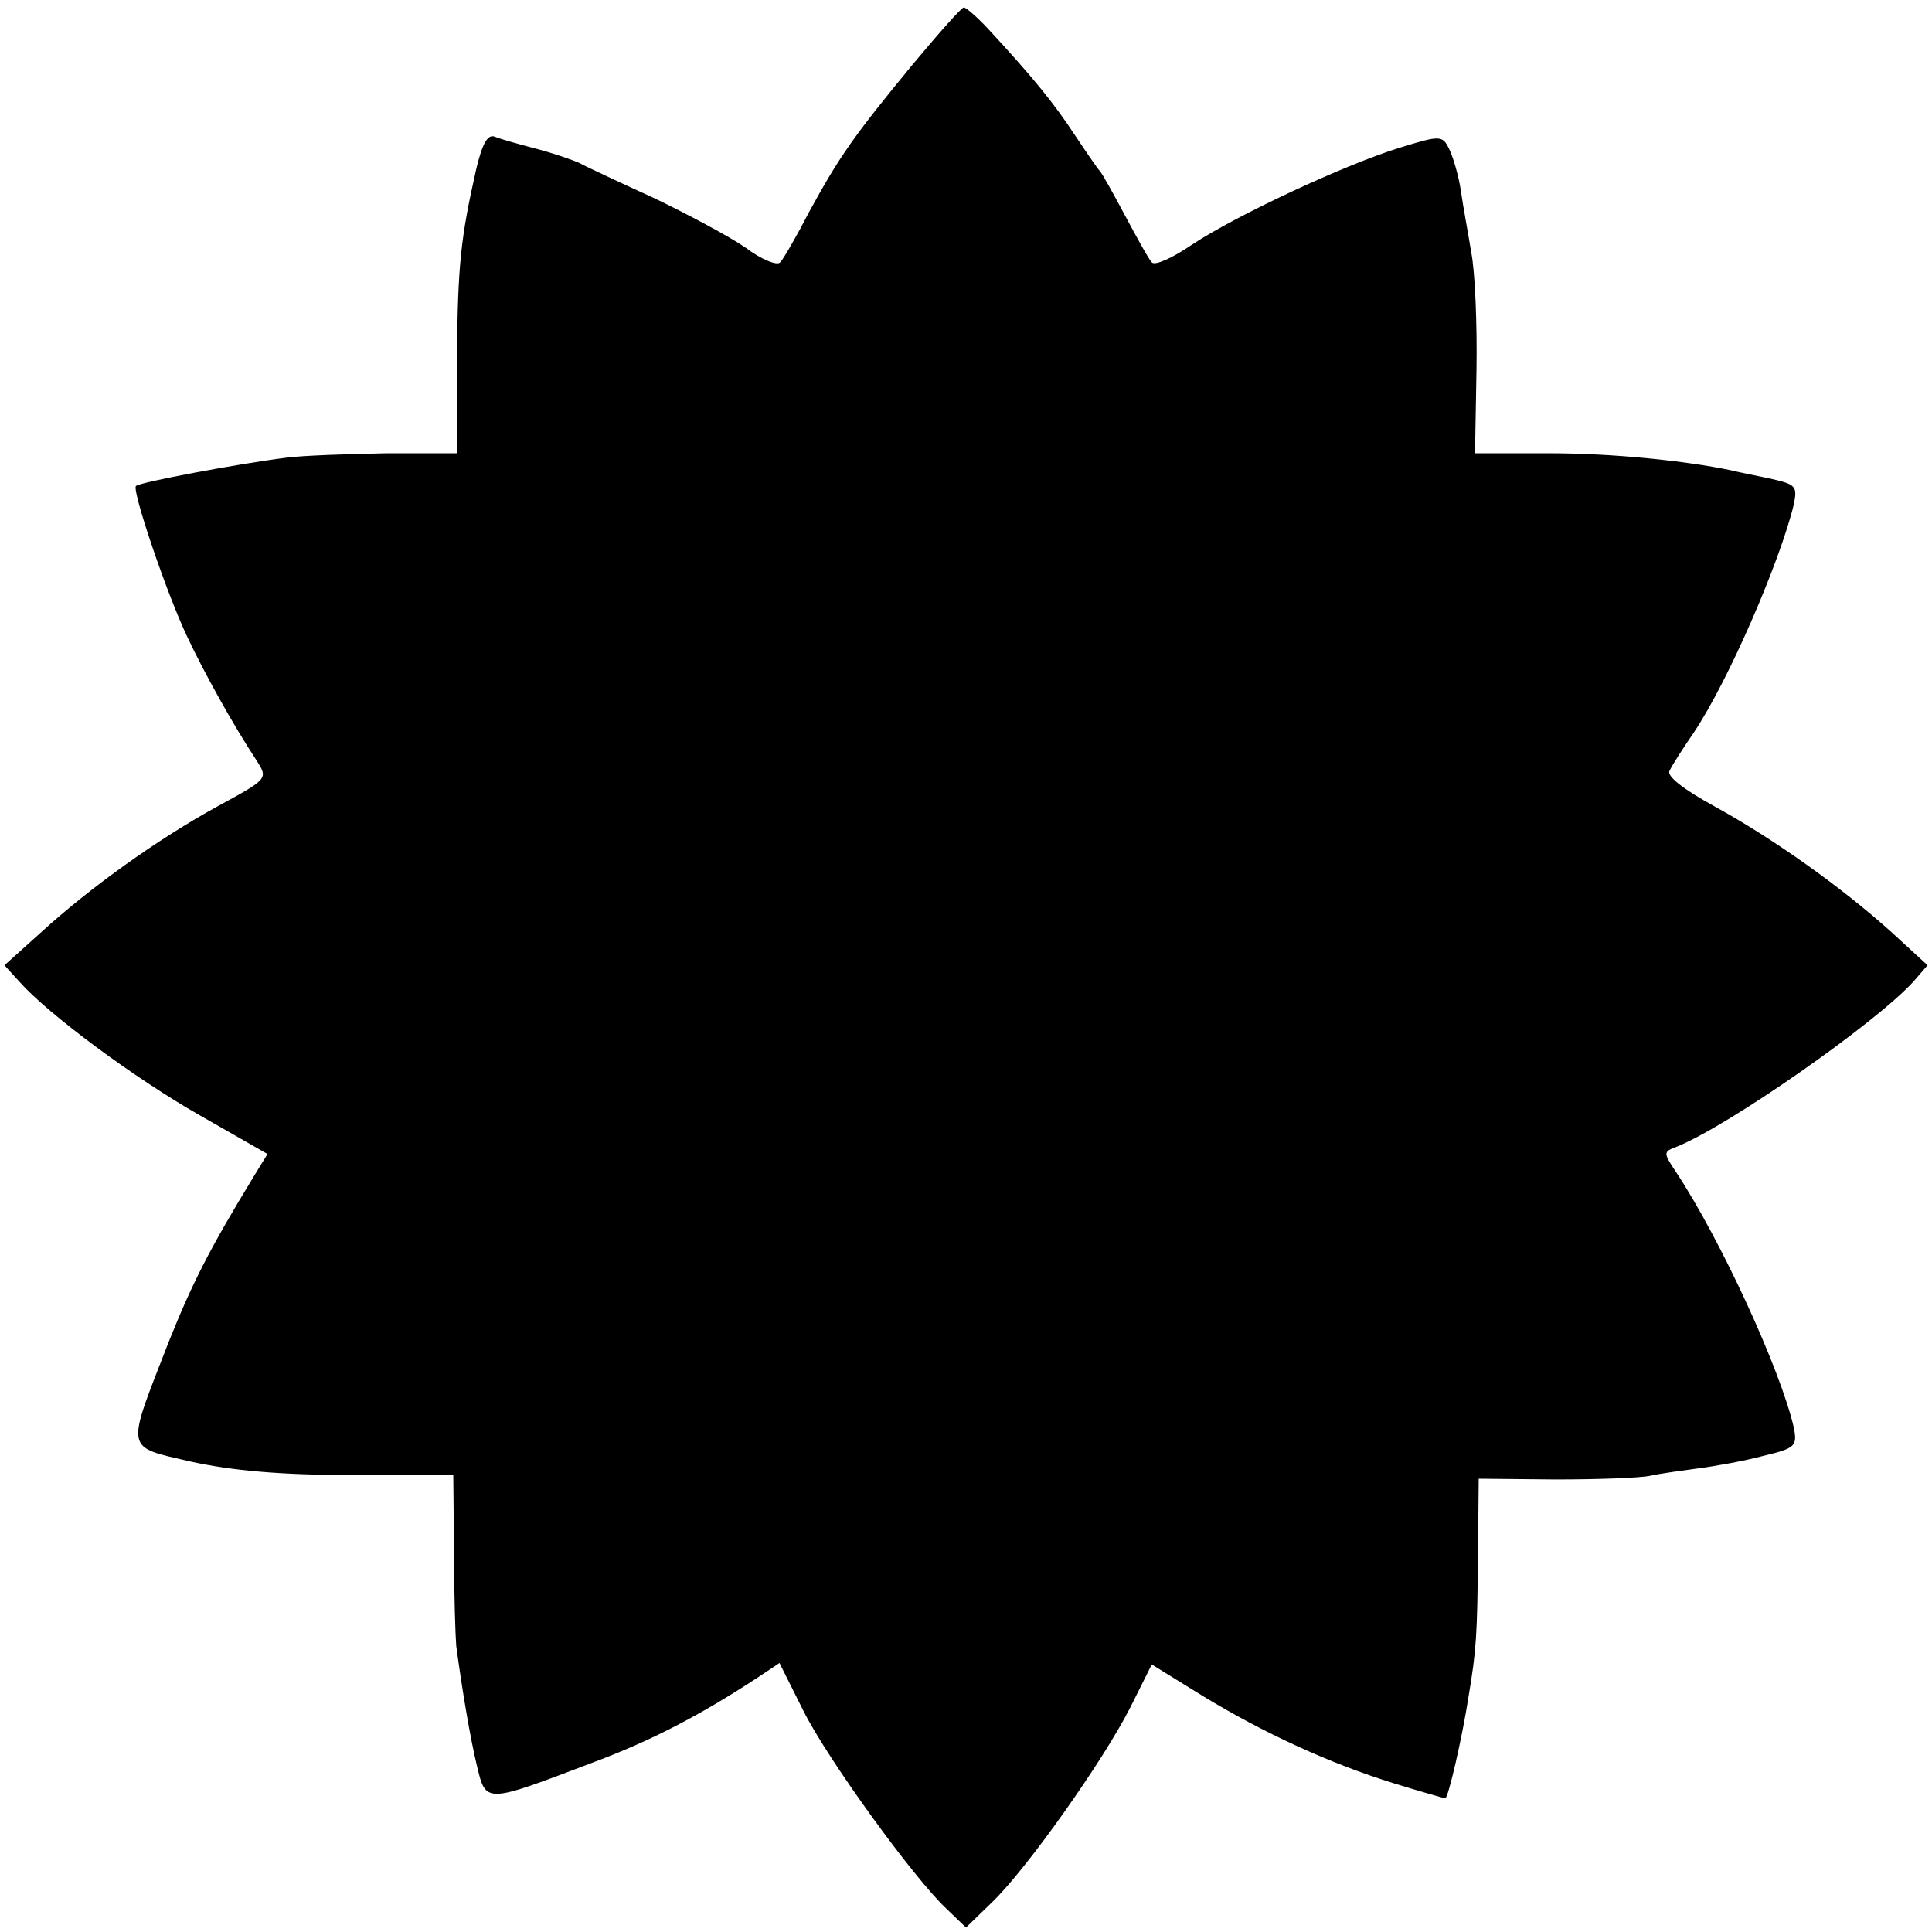
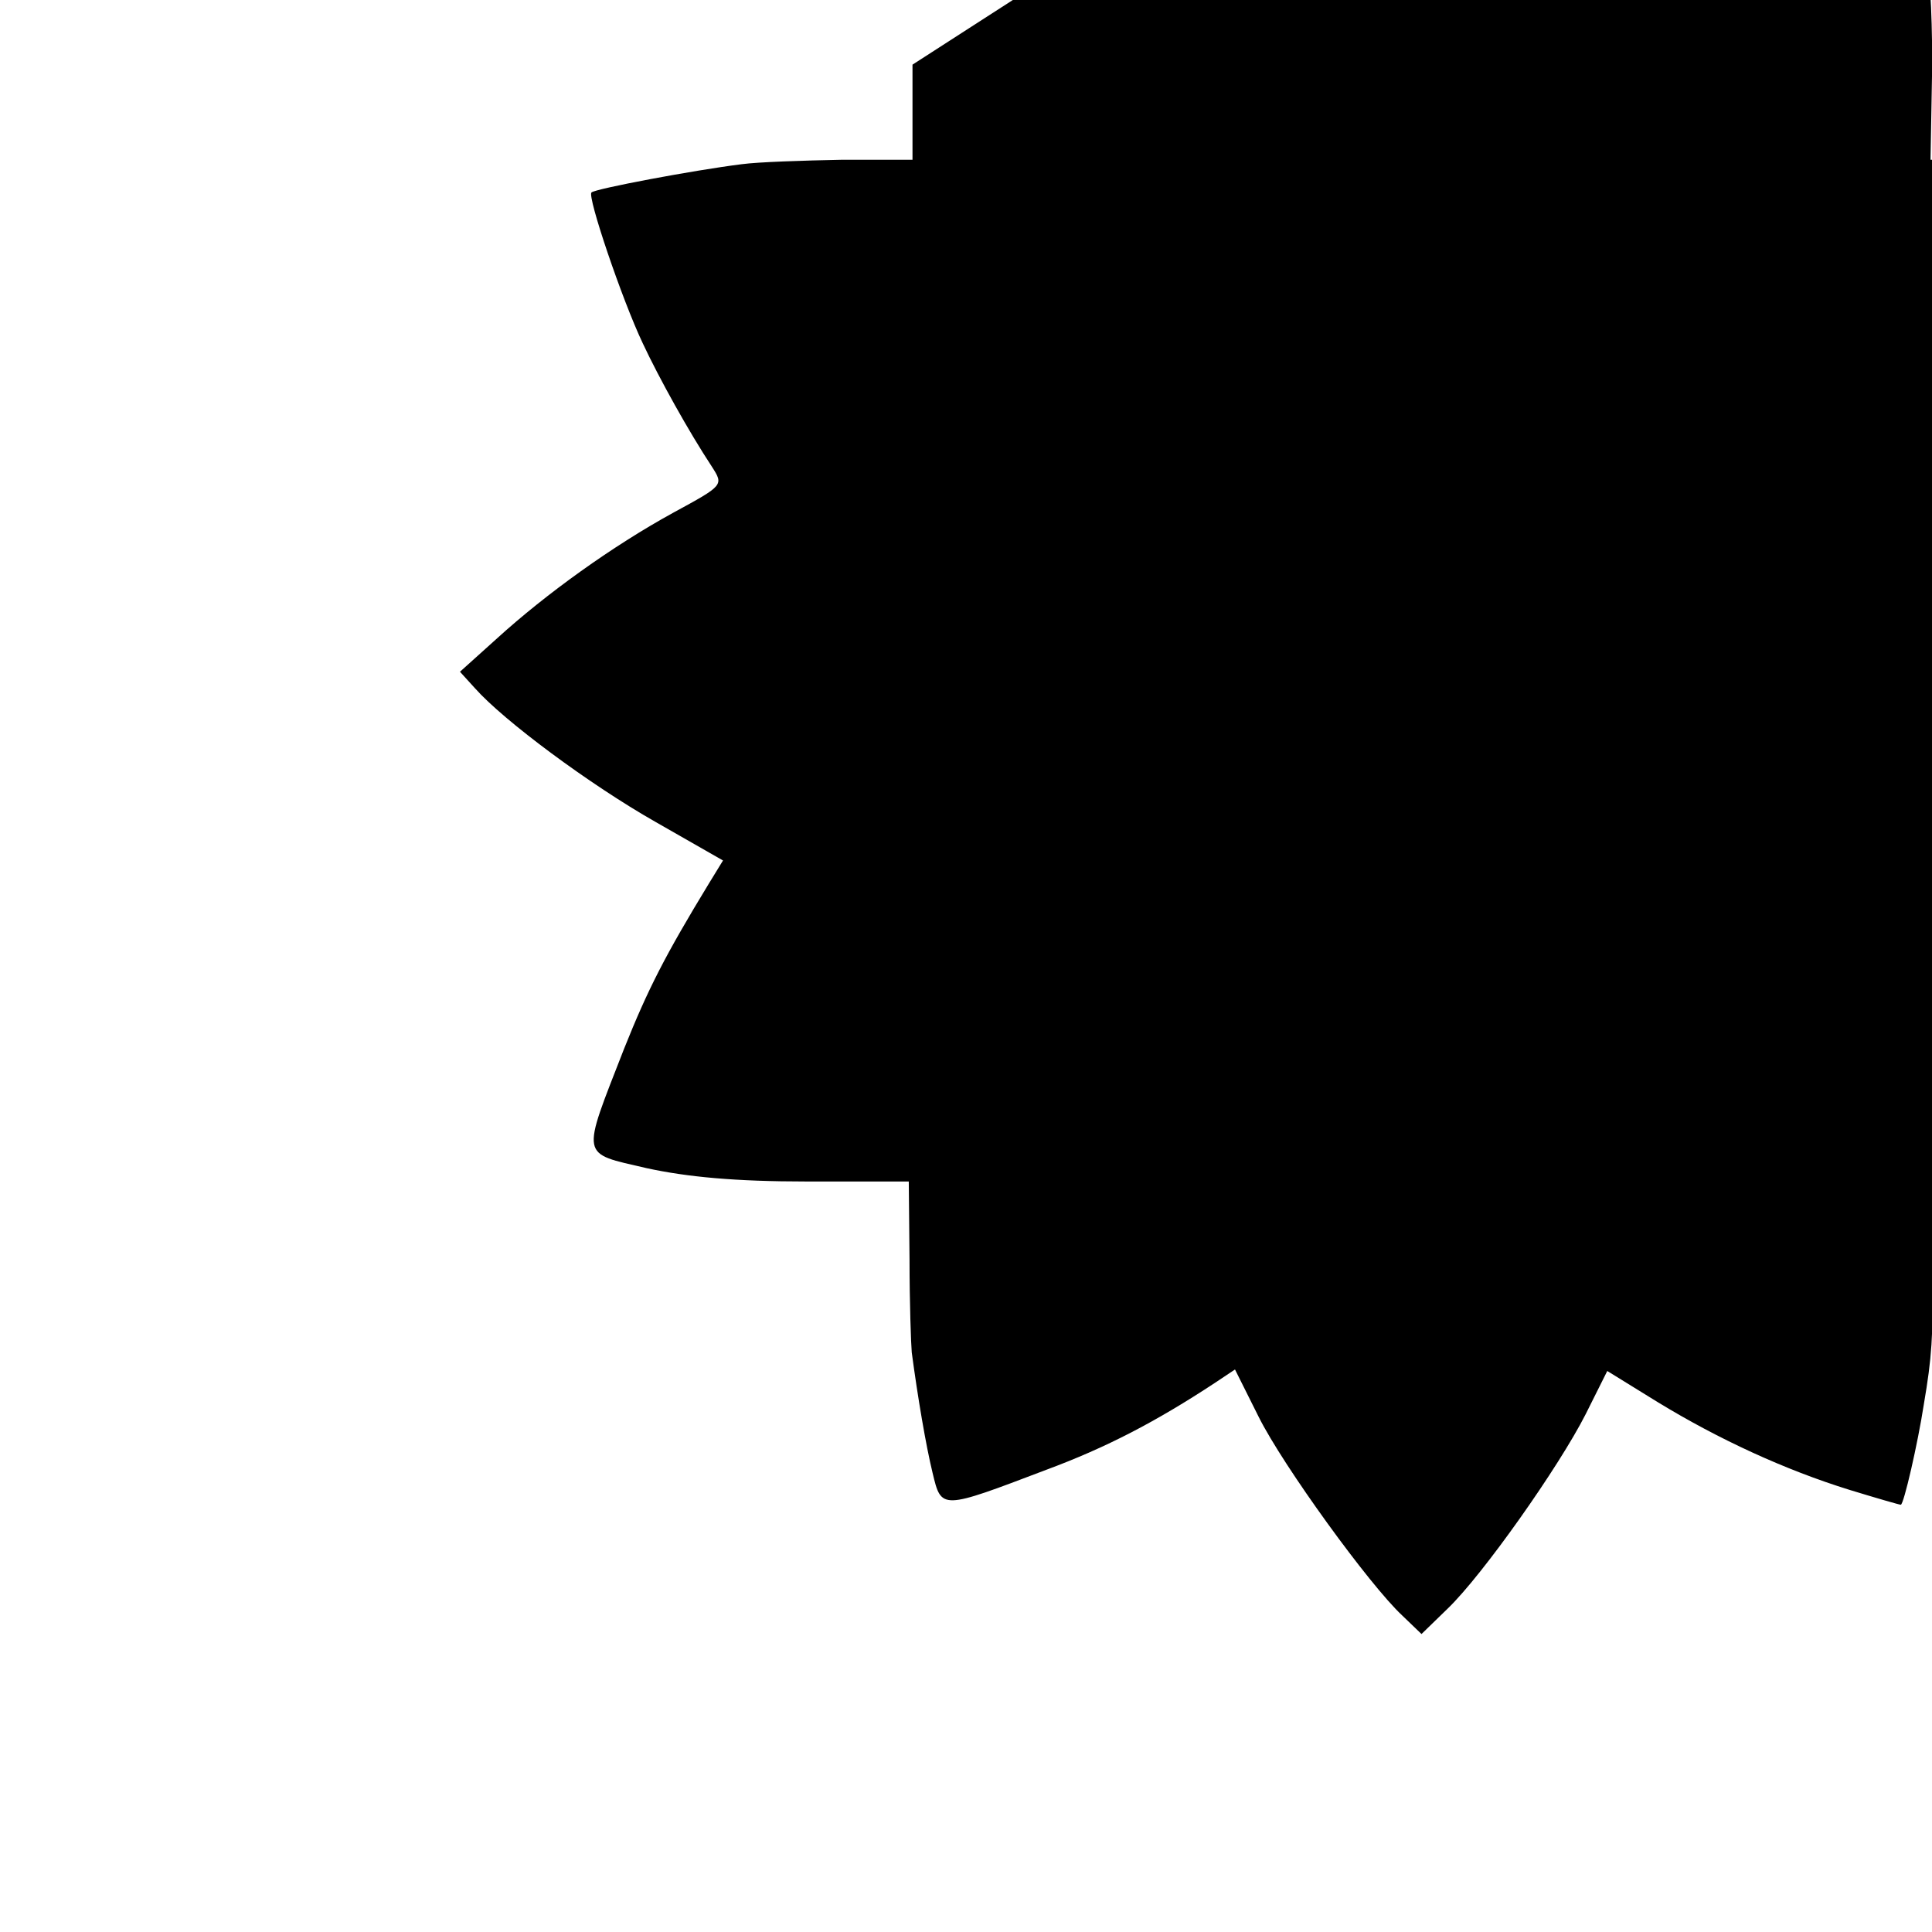
<svg xmlns="http://www.w3.org/2000/svg" version="1.0" width="260pt" height="260pt" viewBox="0 0 260 260" preserveAspectRatio="xMidYMid meet">
  <g transform="translate(0,260) scale(0.1,-0.1)" fill="#000000" stroke="none">
-     <path d="M1228 2513 c-79 -96 -98 -123 -139 -198 -17 -33 -35 -64 -39 -68 -4 -5 -26 4 -47 20 -22 15 -78 45 -124 67 -46 21 -91 42 -100 47 -9 4 -35 13 -58 19 -23 6 -48 13 -55 16 -10 4 -17 -10 -25 -43 -21 -93 -25 -129 -26 -255 l0 -128 -95 0 c-52 -1 -113 -3 -135 -6 -64 -8 -197 -33 -202 -38 -6 -5 41 -144 69 -203 22 -47 62 -119 93 -166 16 -25 16 -25 -52 -62 -82 -45 -171 -109 -237 -169 l-50 -45 20 -22 c39 -44 155 -130 243 -180 l91 -52 -19 -31 c-59 -97 -82 -142 -114 -222 -58 -149 -60 -140 30 -161 55 -12 120 -18 215 -18 l138 0 1 -105 c0 -58 2 -114 3 -125 8 -60 19 -125 28 -162 12 -50 11 -50 153 4 81 30 148 65 227 117 l27 18 32 -64 c33 -66 149 -226 193 -267 l26 -25 35 34 c47 45 150 191 186 262 l29 58 68 -42 c82 -50 171 -91 258 -118 36 -11 67 -20 69 -20 4 0 23 83 31 135 11 65 12 85 13 192 l1 103 103 -1 c57 0 114 2 128 5 13 3 43 7 65 10 23 3 62 10 88 17 42 10 45 13 40 38 -18 78 -98 252 -158 343 -18 27 -18 28 1 35 71 29 267 166 318 222 l19 22 -49 45 c-68 61 -158 125 -238 169 -42 23 -65 41 -60 48 3 7 18 30 33 52 46 69 115 228 134 306 5 25 3 27 -32 35 -20 4 -44 9 -52 11 -62 13 -160 23 -245 23 l-100 0 2 112 c1 62 -2 133 -7 158 -4 25 -11 62 -14 83 -3 21 -11 47 -16 57 -9 18 -12 18 -67 1 -74 -23 -220 -91 -280 -131 -25 -17 -49 -28 -53 -23 -4 4 -20 33 -36 63 -16 30 -31 57 -34 60 -3 3 -18 25 -34 49 -27 41 -54 75 -117 143 -14 15 -29 28 -32 28 -3 0 -34 -35 -69 -77z" />
+     <path d="M1228 2513 l0 -128 -95 0 c-52 -1 -113 -3 -135 -6 -64 -8 -197 -33 -202 -38 -6 -5 41 -144 69 -203 22 -47 62 -119 93 -166 16 -25 16 -25 -52 -62 -82 -45 -171 -109 -237 -169 l-50 -45 20 -22 c39 -44 155 -130 243 -180 l91 -52 -19 -31 c-59 -97 -82 -142 -114 -222 -58 -149 -60 -140 30 -161 55 -12 120 -18 215 -18 l138 0 1 -105 c0 -58 2 -114 3 -125 8 -60 19 -125 28 -162 12 -50 11 -50 153 4 81 30 148 65 227 117 l27 18 32 -64 c33 -66 149 -226 193 -267 l26 -25 35 34 c47 45 150 191 186 262 l29 58 68 -42 c82 -50 171 -91 258 -118 36 -11 67 -20 69 -20 4 0 23 83 31 135 11 65 12 85 13 192 l1 103 103 -1 c57 0 114 2 128 5 13 3 43 7 65 10 23 3 62 10 88 17 42 10 45 13 40 38 -18 78 -98 252 -158 343 -18 27 -18 28 1 35 71 29 267 166 318 222 l19 22 -49 45 c-68 61 -158 125 -238 169 -42 23 -65 41 -60 48 3 7 18 30 33 52 46 69 115 228 134 306 5 25 3 27 -32 35 -20 4 -44 9 -52 11 -62 13 -160 23 -245 23 l-100 0 2 112 c1 62 -2 133 -7 158 -4 25 -11 62 -14 83 -3 21 -11 47 -16 57 -9 18 -12 18 -67 1 -74 -23 -220 -91 -280 -131 -25 -17 -49 -28 -53 -23 -4 4 -20 33 -36 63 -16 30 -31 57 -34 60 -3 3 -18 25 -34 49 -27 41 -54 75 -117 143 -14 15 -29 28 -32 28 -3 0 -34 -35 -69 -77z" />
  </g>
</svg>